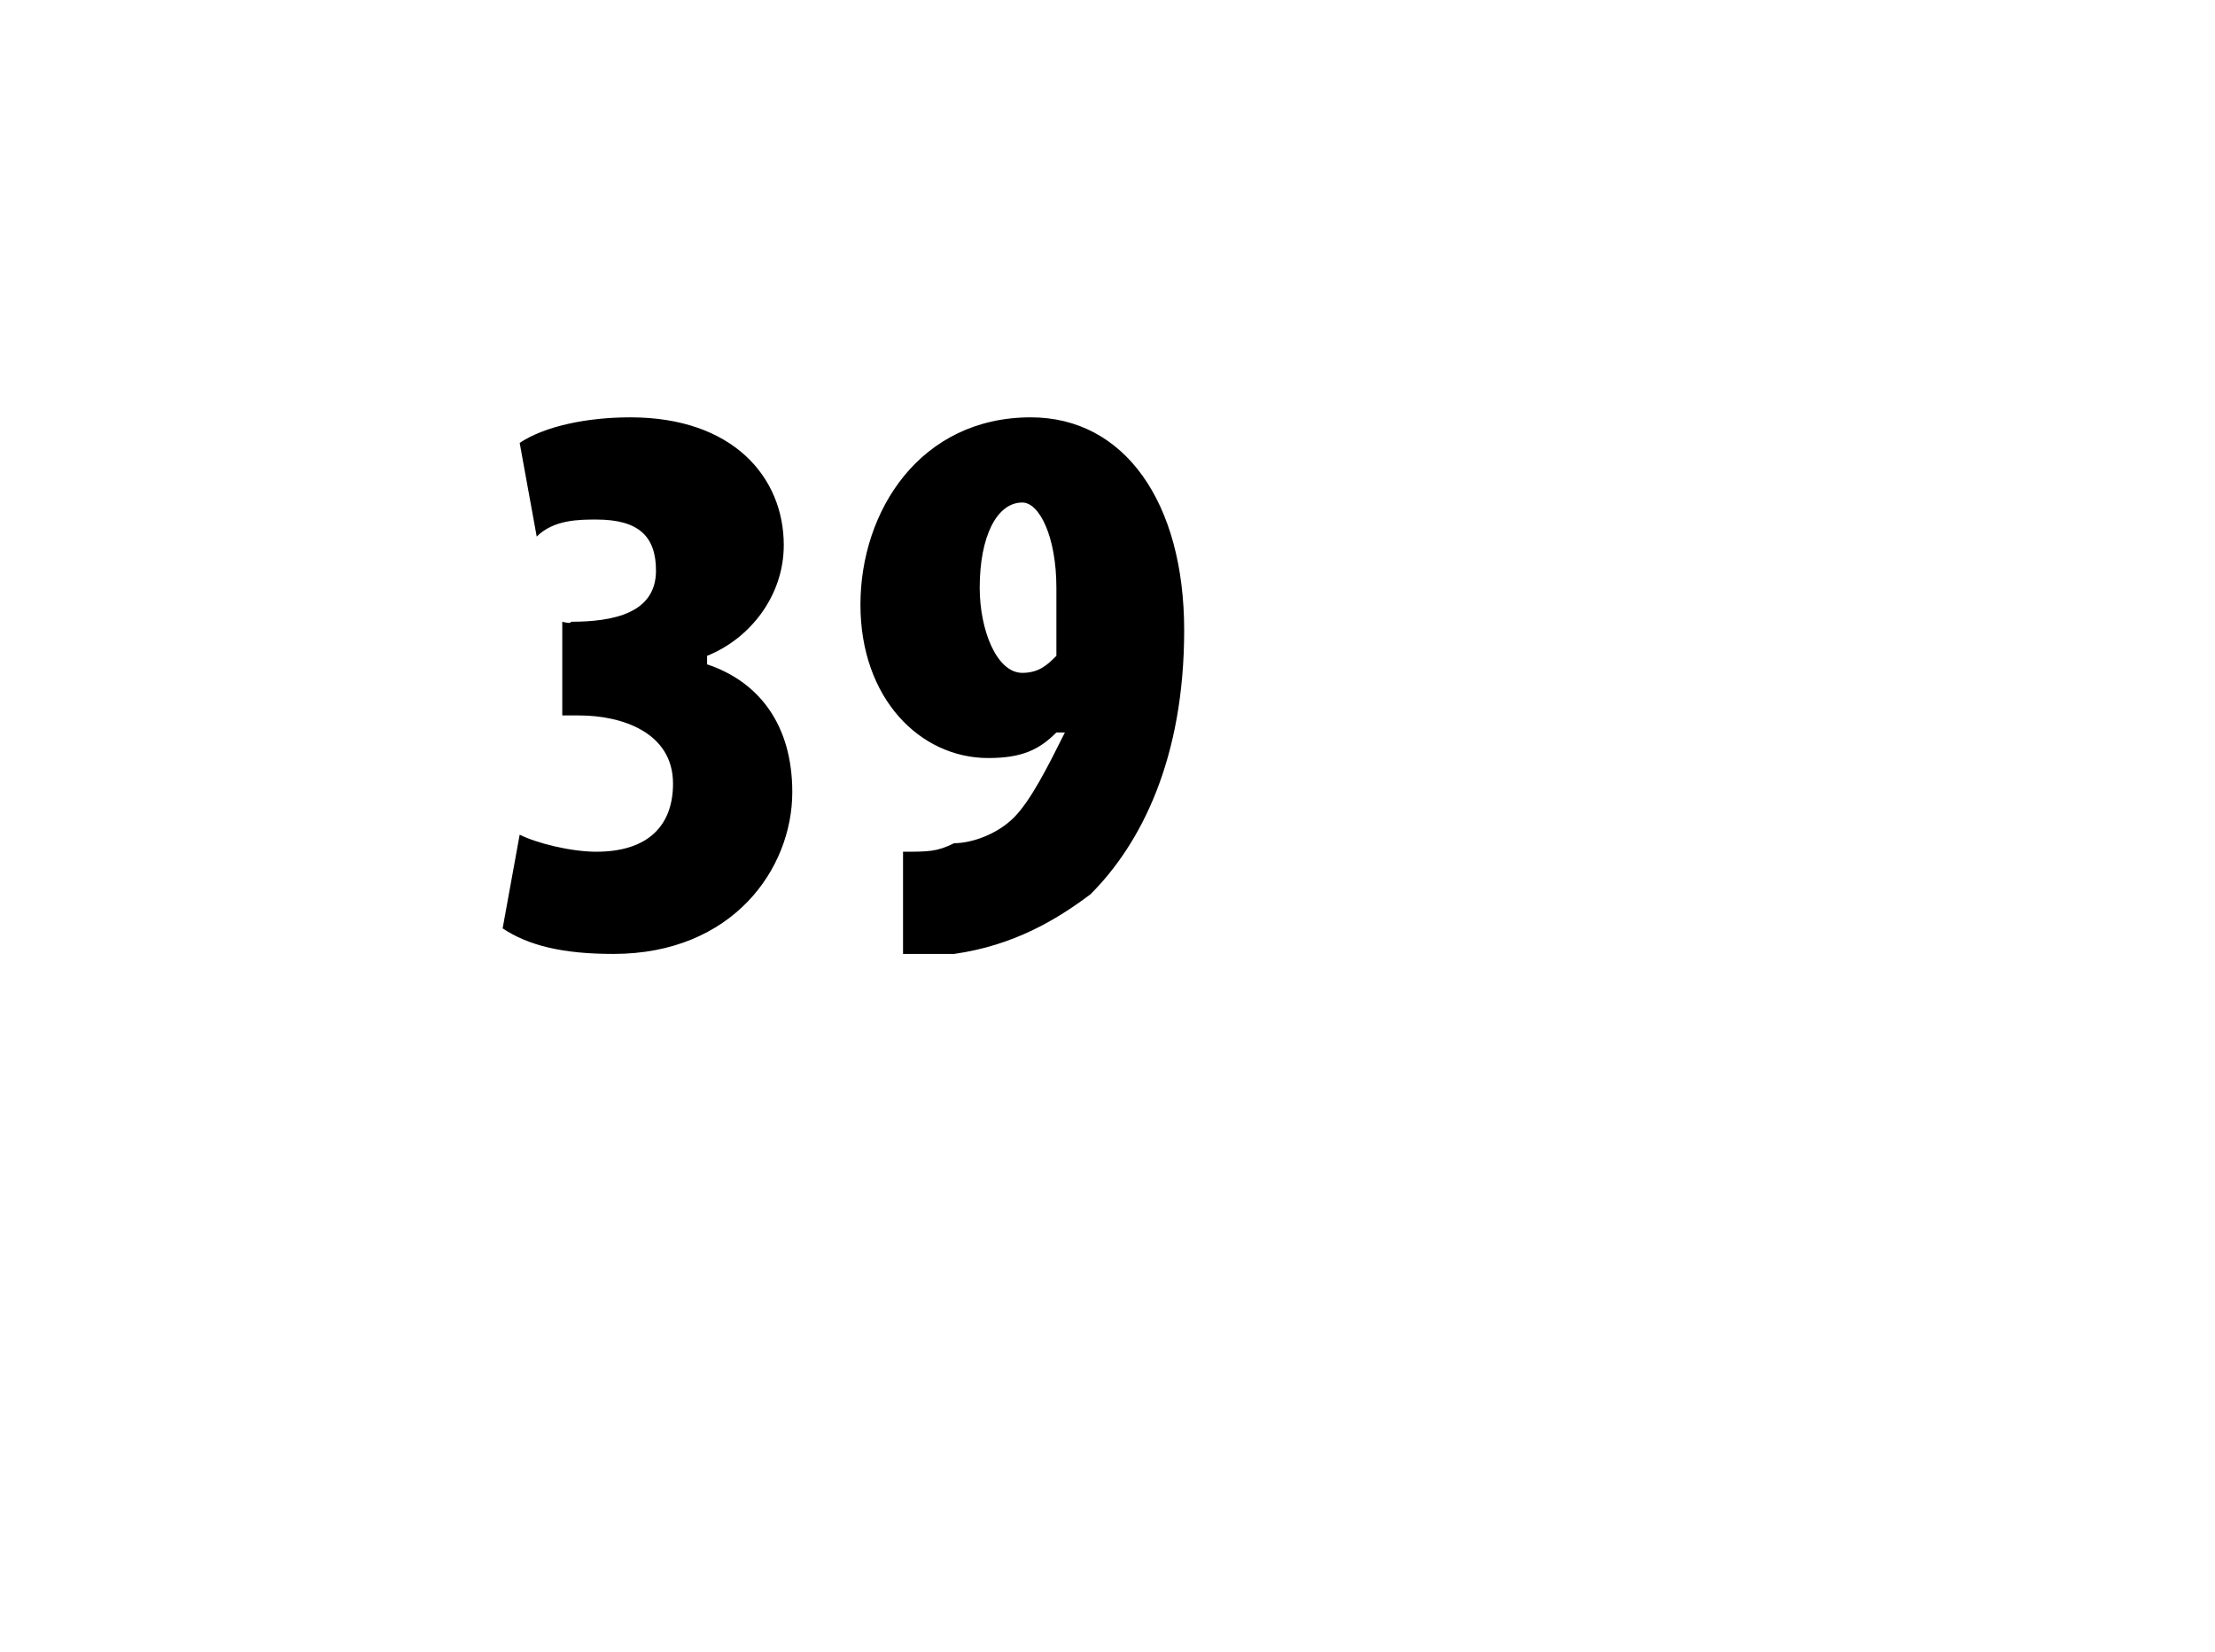
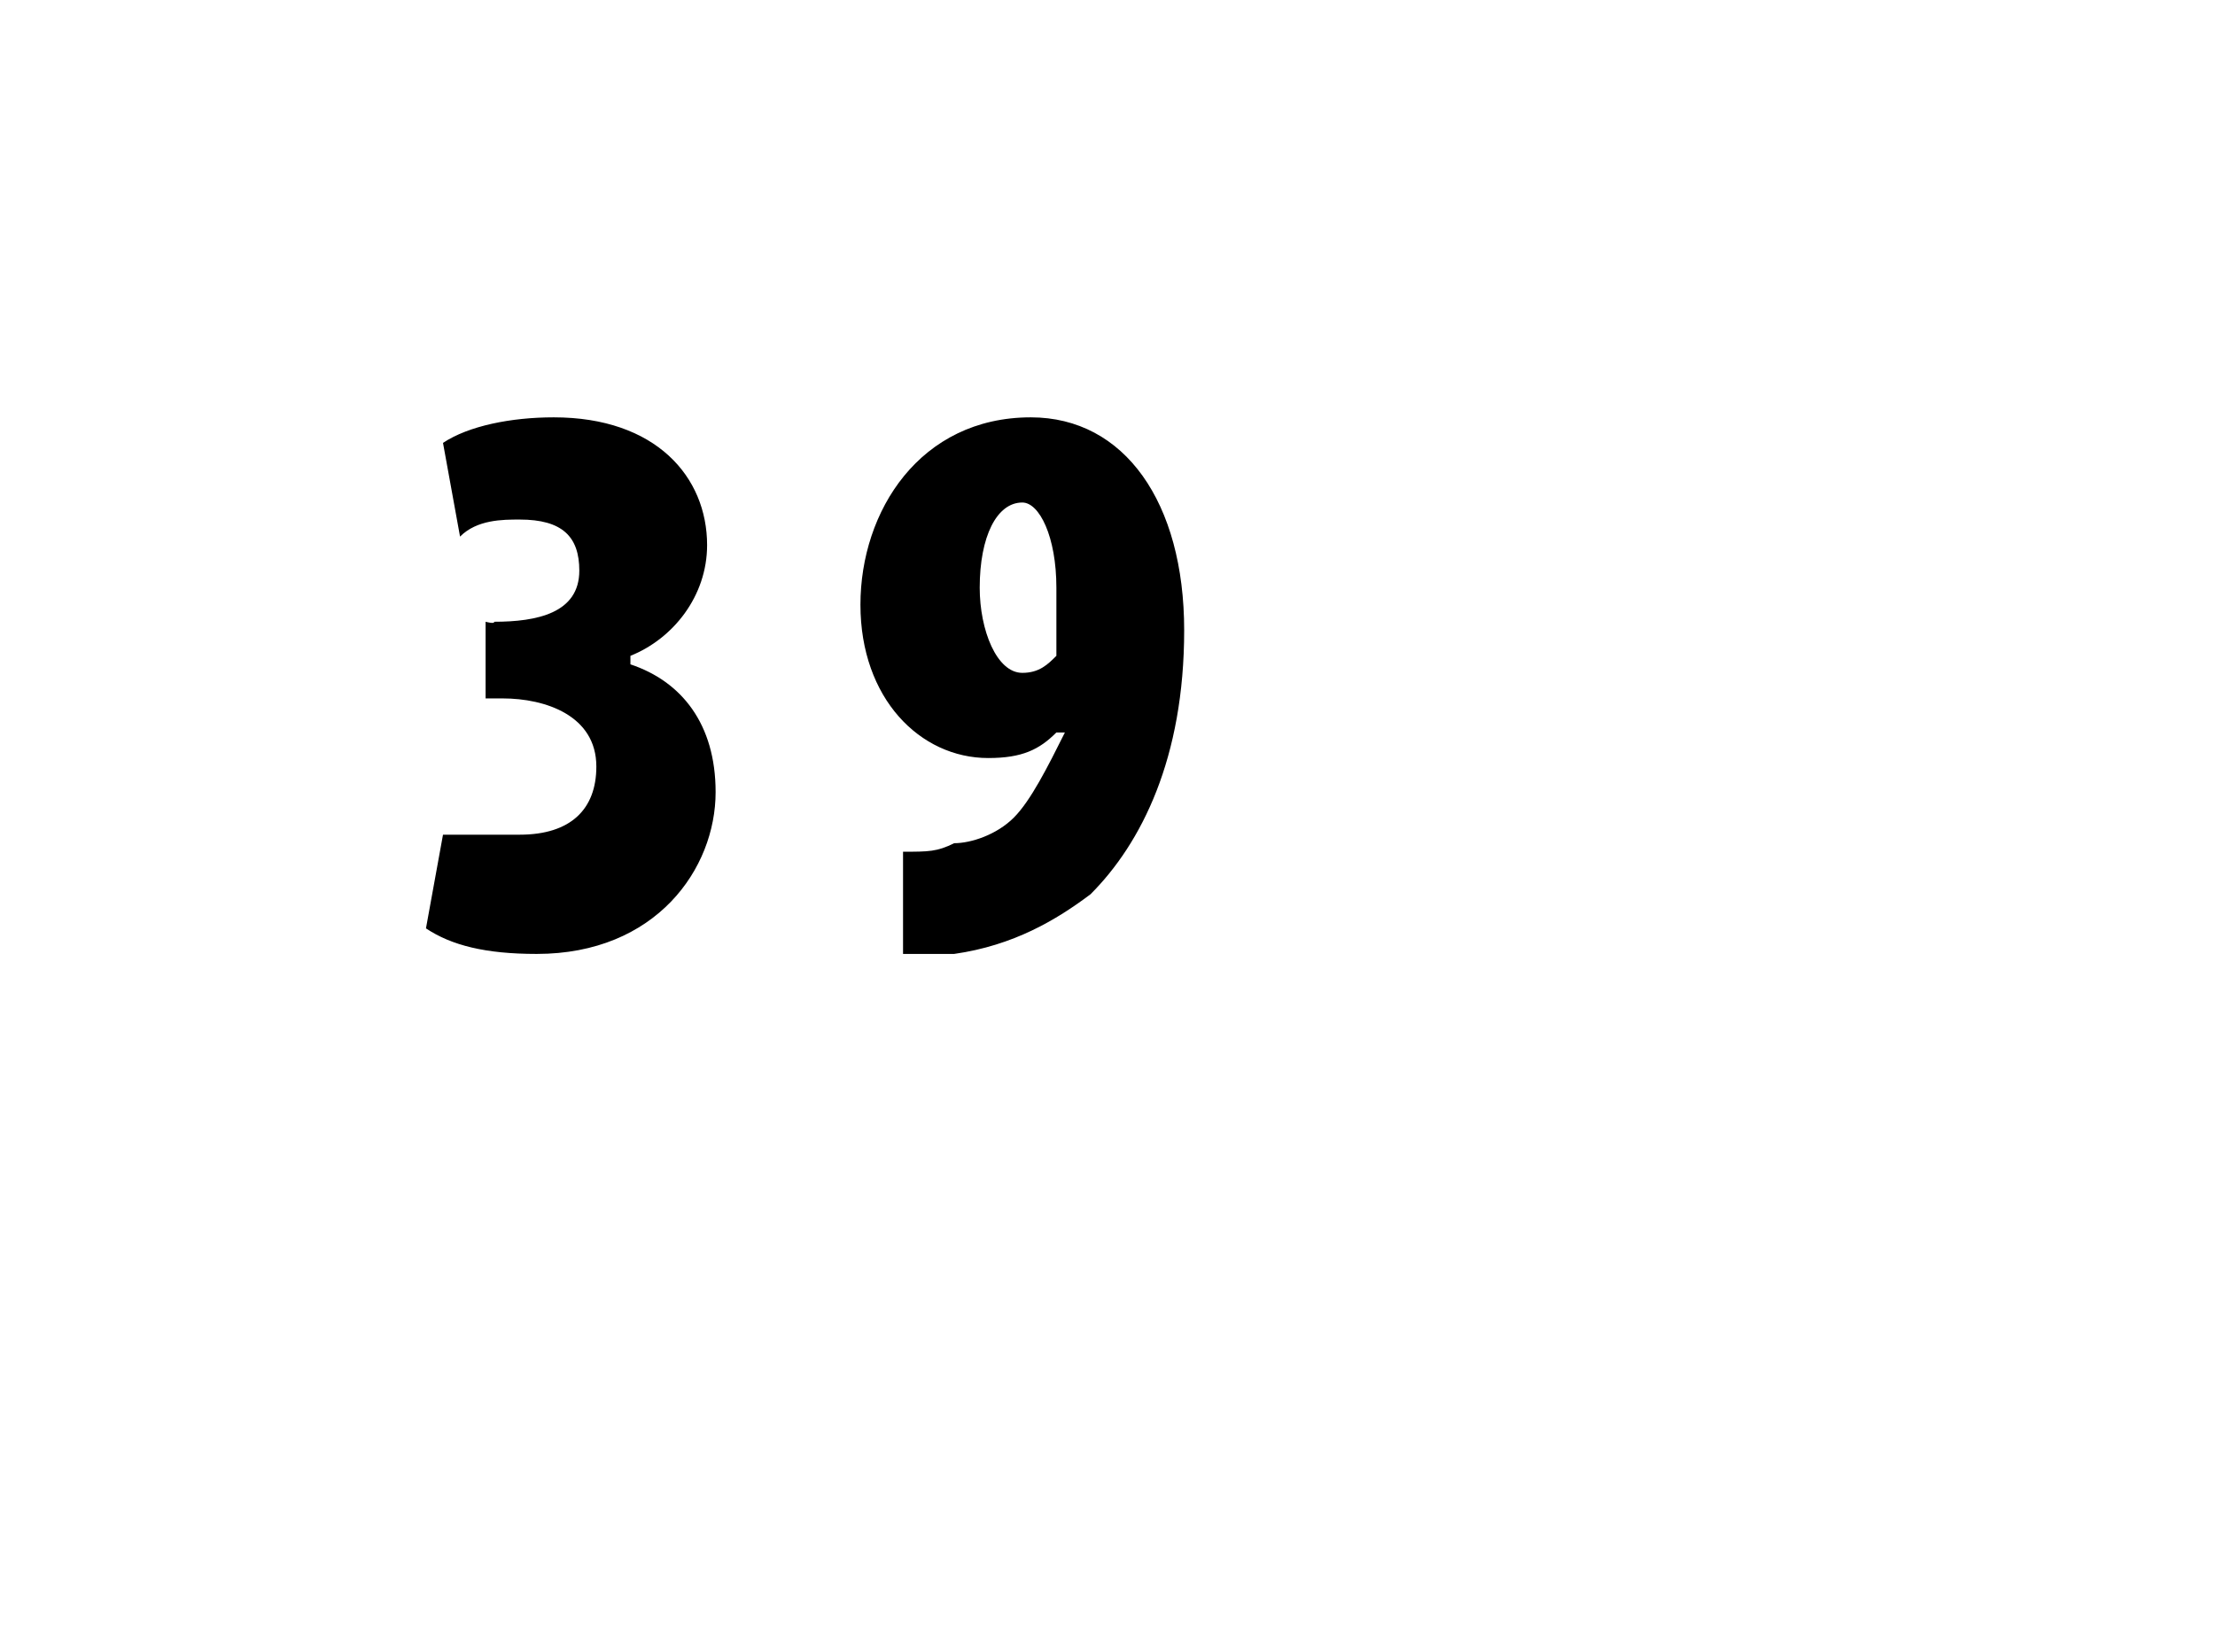
<svg xmlns="http://www.w3.org/2000/svg" version="1.1" width="26px" height="19.4px" viewBox="0 0 26 19.4">
  <desc>39</desc>
  <defs />
  <g id="Polygon99607">
-     <path d="m6.1 9.8c.2.1.6.2.9.2c.6 0 .9-.3.9-.8c0-.6-.6-.8-1.1-.8h-.2V7.3s.11.03.1 0c.5 0 1-.1 1-.6c0-.4-.2-.6-.7-.6c-.2 0-.5 0-.7.2l-.2-1.1c.3-.2.8-.3 1.3-.3c1.2 0 1.8.7 1.8 1.5c0 .6-.4 1.1-.9 1.3v.1c.6.2 1 .7 1 1.5c0 .9-.7 1.9-2.1 1.9c-.6 0-1-.1-1.3-.3l.2-1.1zm4.5.2c.3 0 .4 0 .6-.1c.2 0 .5-.1.7-.3c.2-.2.4-.6.6-1h-.1c-.2.2-.4.3-.8.3c-.8 0-1.5-.7-1.5-1.8c0-1.1.7-2.2 2-2.2c1.1 0 1.8 1 1.8 2.5c0 1.5-.5 2.5-1.1 3.1c-.4.3-.9.6-1.6.7h-.6V10zM12 5.9c-.3 0-.5.4-.5 1c0 .5.2 1 .5 1c.2 0 .3-.1.4-.2v-.8c0-.6-.2-1-.4-1z" stroke="none" fill="#000" />
+     <path d="m6.1 9.8c.6 0 .9-.3.9-.8c0-.6-.6-.8-1.1-.8h-.2V7.3s.11.03.1 0c.5 0 1-.1 1-.6c0-.4-.2-.6-.7-.6c-.2 0-.5 0-.7.2l-.2-1.1c.3-.2.8-.3 1.3-.3c1.2 0 1.8.7 1.8 1.5c0 .6-.4 1.1-.9 1.3v.1c.6.2 1 .7 1 1.5c0 .9-.7 1.9-2.1 1.9c-.6 0-1-.1-1.3-.3l.2-1.1zm4.5.2c.3 0 .4 0 .6-.1c.2 0 .5-.1.7-.3c.2-.2.4-.6.6-1h-.1c-.2.2-.4.3-.8.3c-.8 0-1.5-.7-1.5-1.8c0-1.1.7-2.2 2-2.2c1.1 0 1.8 1 1.8 2.5c0 1.5-.5 2.5-1.1 3.1c-.4.3-.9.6-1.6.7h-.6V10zM12 5.9c-.3 0-.5.4-.5 1c0 .5.2 1 .5 1c.2 0 .3-.1.4-.2v-.8c0-.6-.2-1-.4-1z" stroke="none" fill="#000" />
  </g>
</svg>